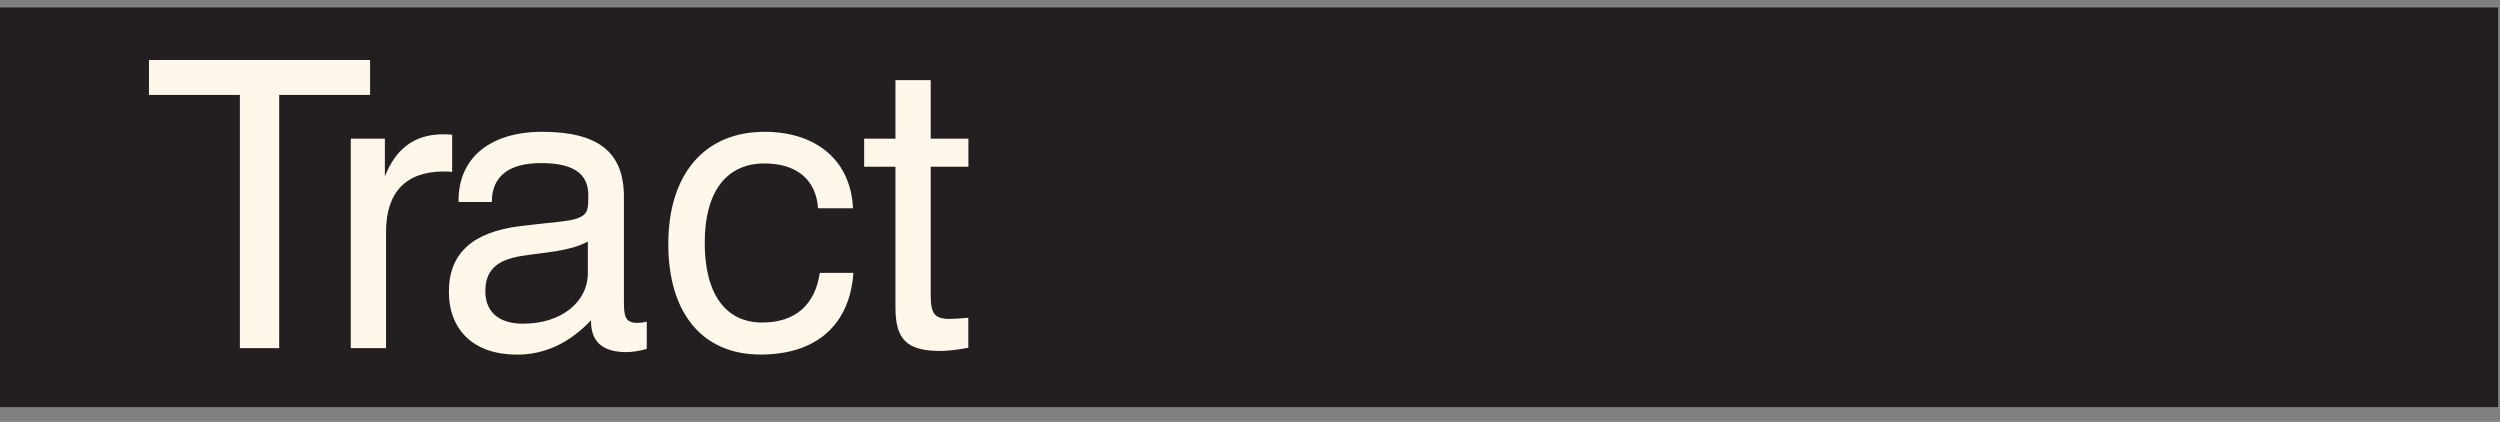
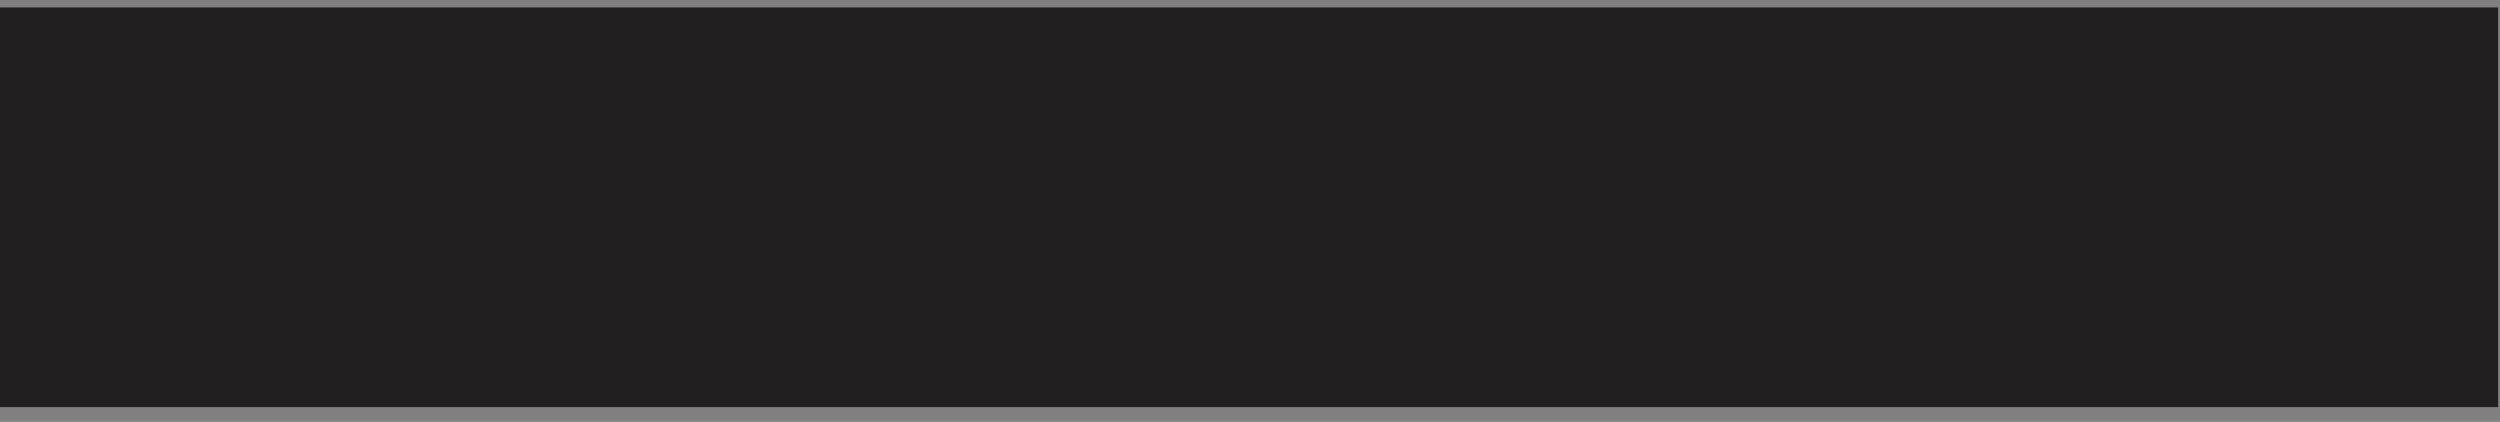
<svg xmlns="http://www.w3.org/2000/svg" width="160" height="27" viewBox="0 0 160 27" fill="none">
  <rect x="0" y="0" width="160" height="27" fill="#808080" stroke="none" />
  <path d="M159.881 0.477H0V26.055H159.881V0.477Z" fill="#231F20" />
-   <path d="M23.685 6.075V3.842H9.534V6.075H15.352V22.281H17.868V6.075H23.685ZM28.4 10.975C28.585 10.975 28.764 10.975 28.937 11.004V8.62C28.735 8.597 28.556 8.597 28.349 8.597C26.577 8.597 25.347 9.469 24.632 11.287V8.874H22.45V22.281H24.707V14.819C24.707 12.308 25.988 10.975 28.395 10.975M33.473 20.717C31.909 20.717 31.061 19.944 31.061 18.639C31.061 17.335 31.753 16.637 33.37 16.383C34.957 16.129 36.417 16.1 37.623 15.459V17.462C37.623 19.332 35.932 20.717 33.468 20.717M37.825 20.561C37.825 21.865 38.569 22.535 40.081 22.535C40.491 22.535 40.901 22.46 41.392 22.333V20.59C41.138 20.642 40.959 20.665 40.803 20.665C40.006 20.665 39.931 20.232 39.931 19.309V12.591C39.931 9.746 38.292 8.436 34.703 8.436C31.344 8.436 29.347 10.127 29.347 12.822V12.926H31.477C31.477 11.31 32.527 10.438 34.628 10.438C36.728 10.438 37.652 11.131 37.652 12.493C37.652 13.387 37.629 13.699 37.011 13.953C36.446 14.184 35.193 14.236 33.318 14.467C30.241 14.848 28.729 16.209 28.729 18.668C28.729 21.127 30.317 22.696 33.087 22.696C34.882 22.696 36.446 21.952 37.831 20.492V20.567L37.825 20.561ZM52.363 13.33H54.59C54.463 10.357 52.334 8.436 48.923 8.436C45.131 8.436 42.771 11.102 42.771 15.615C42.771 20.128 45.027 22.691 48.669 22.691C52.311 22.691 54.388 20.74 54.619 17.462H52.467C52.161 19.54 50.874 20.642 48.773 20.642C46.465 20.642 45.102 18.847 45.102 15.54C45.102 12.233 46.516 10.461 48.923 10.461C51.001 10.461 52.23 11.512 52.357 13.335M55.306 8.874V10.669H57.309V19.666C57.309 21.715 58.024 22.46 60.177 22.46C60.662 22.46 61.279 22.385 61.972 22.258V20.336C61.406 20.388 61.02 20.411 60.766 20.411C59.767 20.411 59.565 20.001 59.565 18.899V10.669H61.978V8.874H59.565V5.129H57.309V8.874H55.306Z" fill="#FFF7E9" />
</svg>